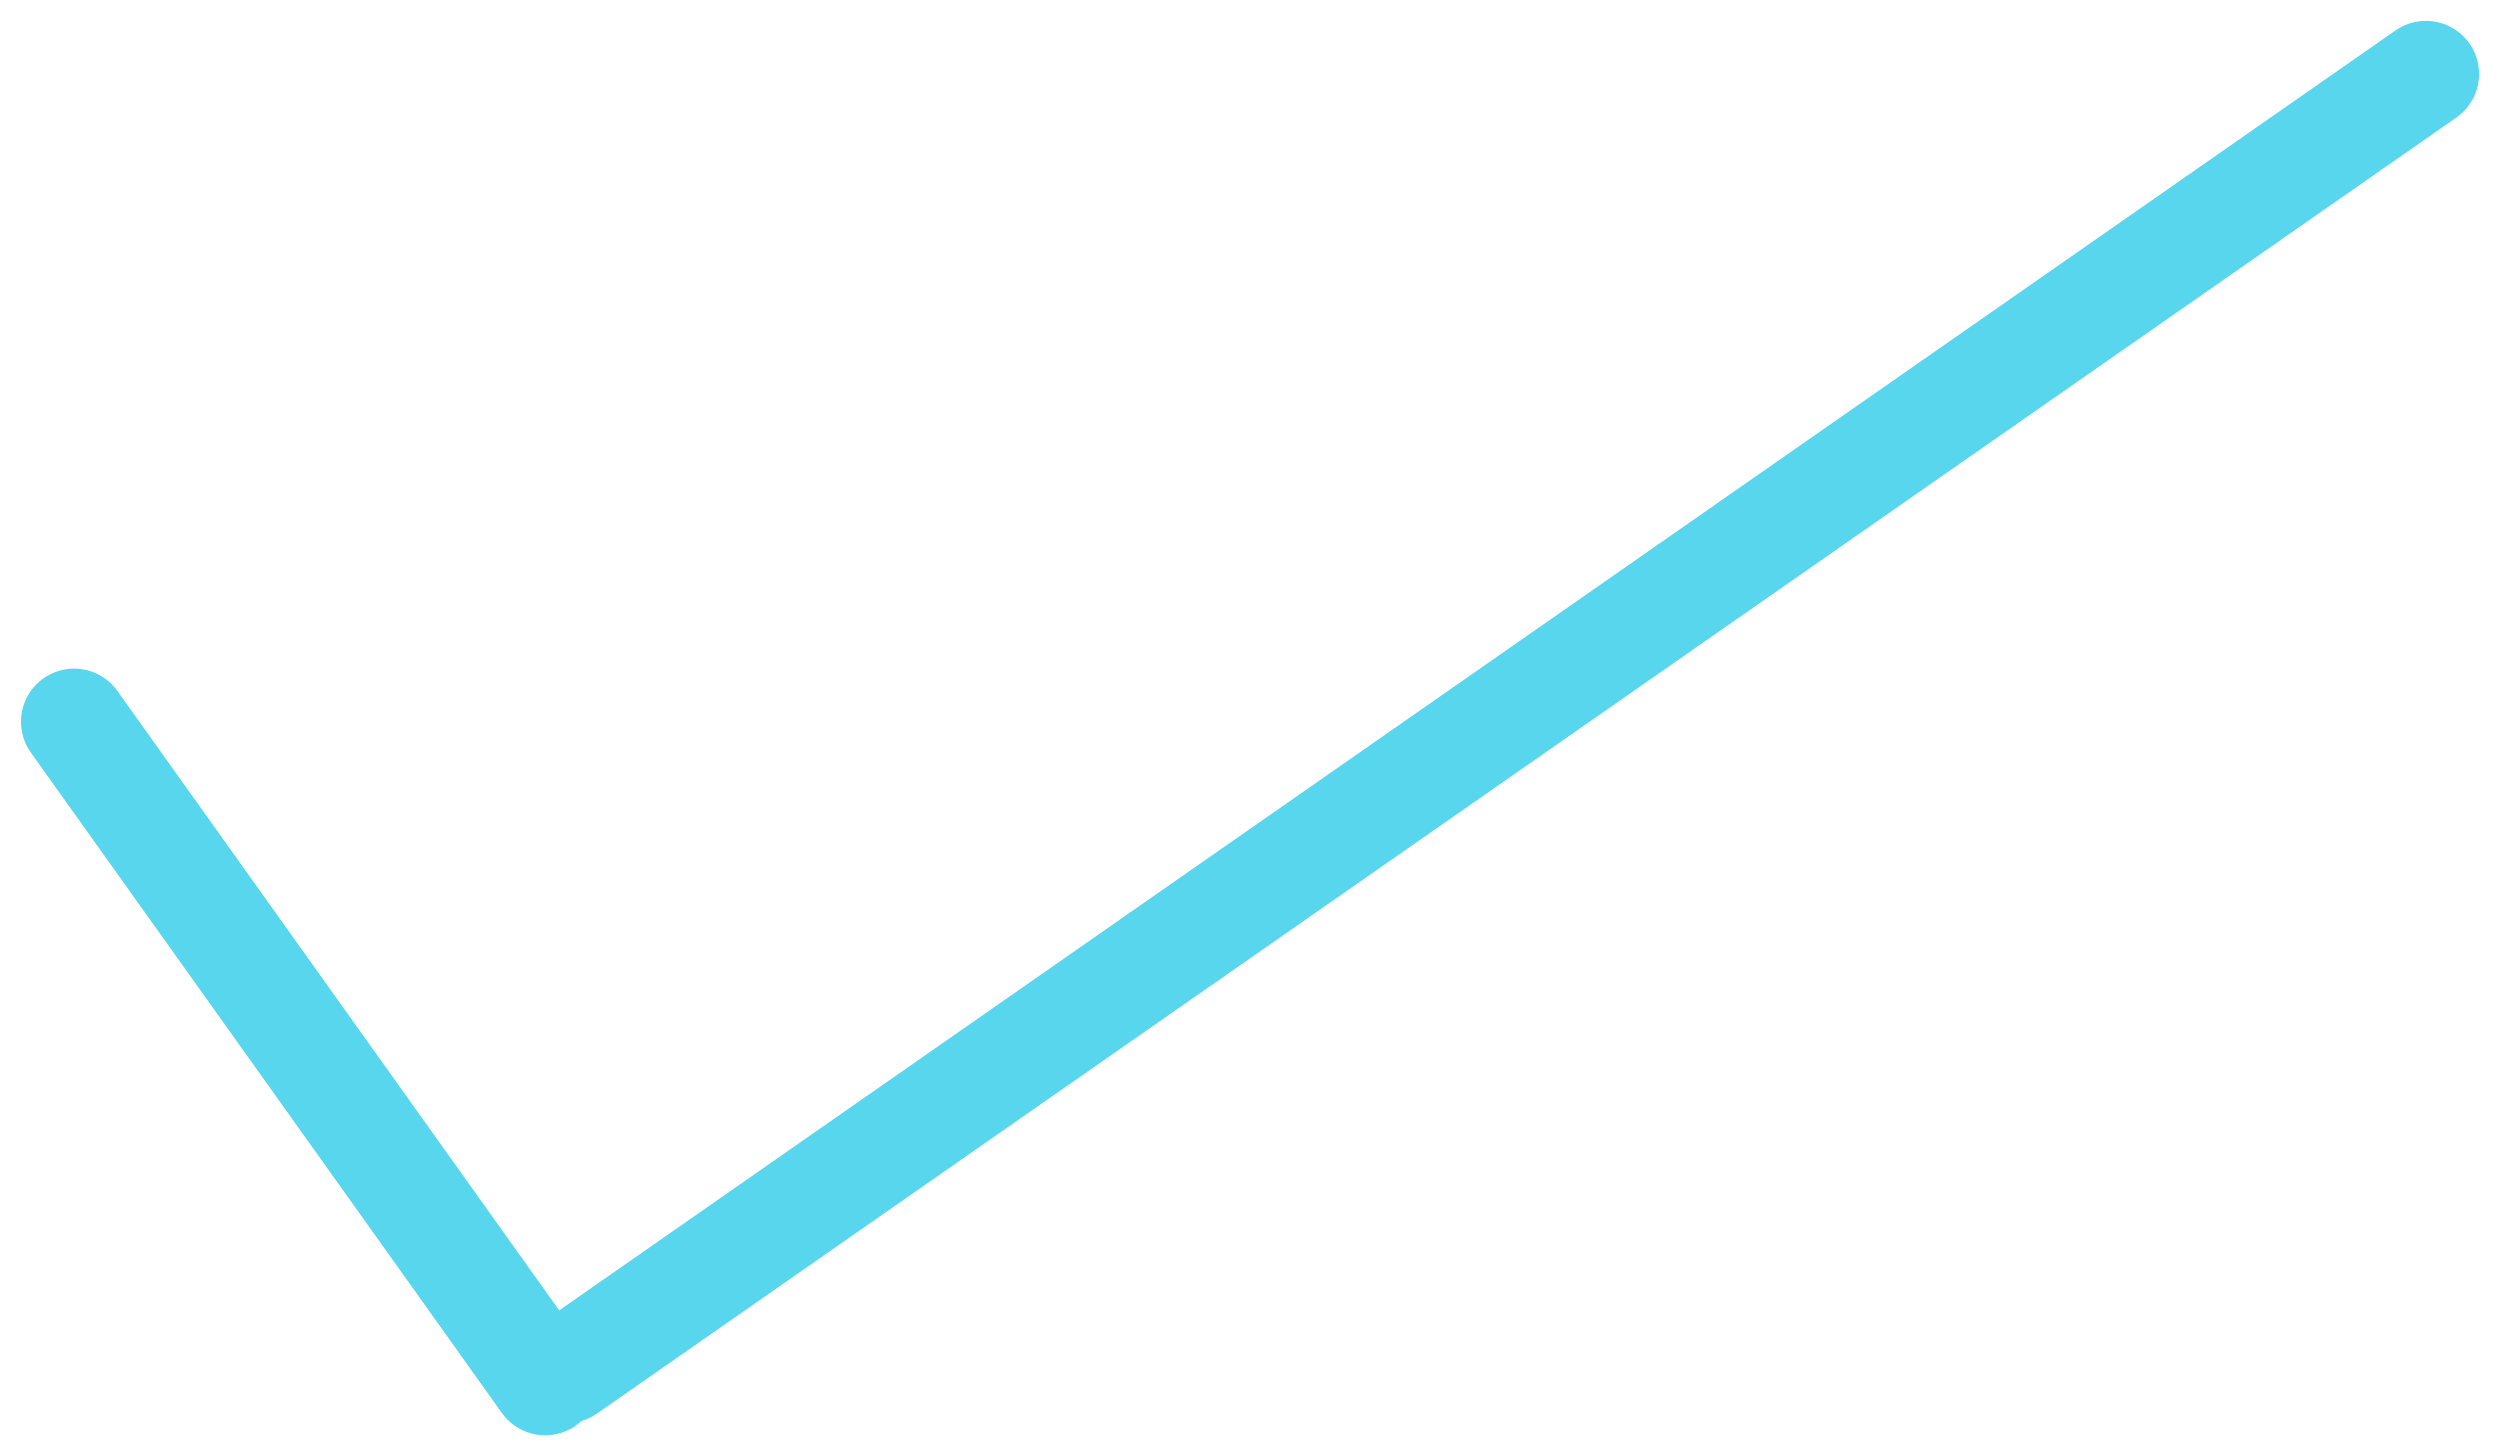
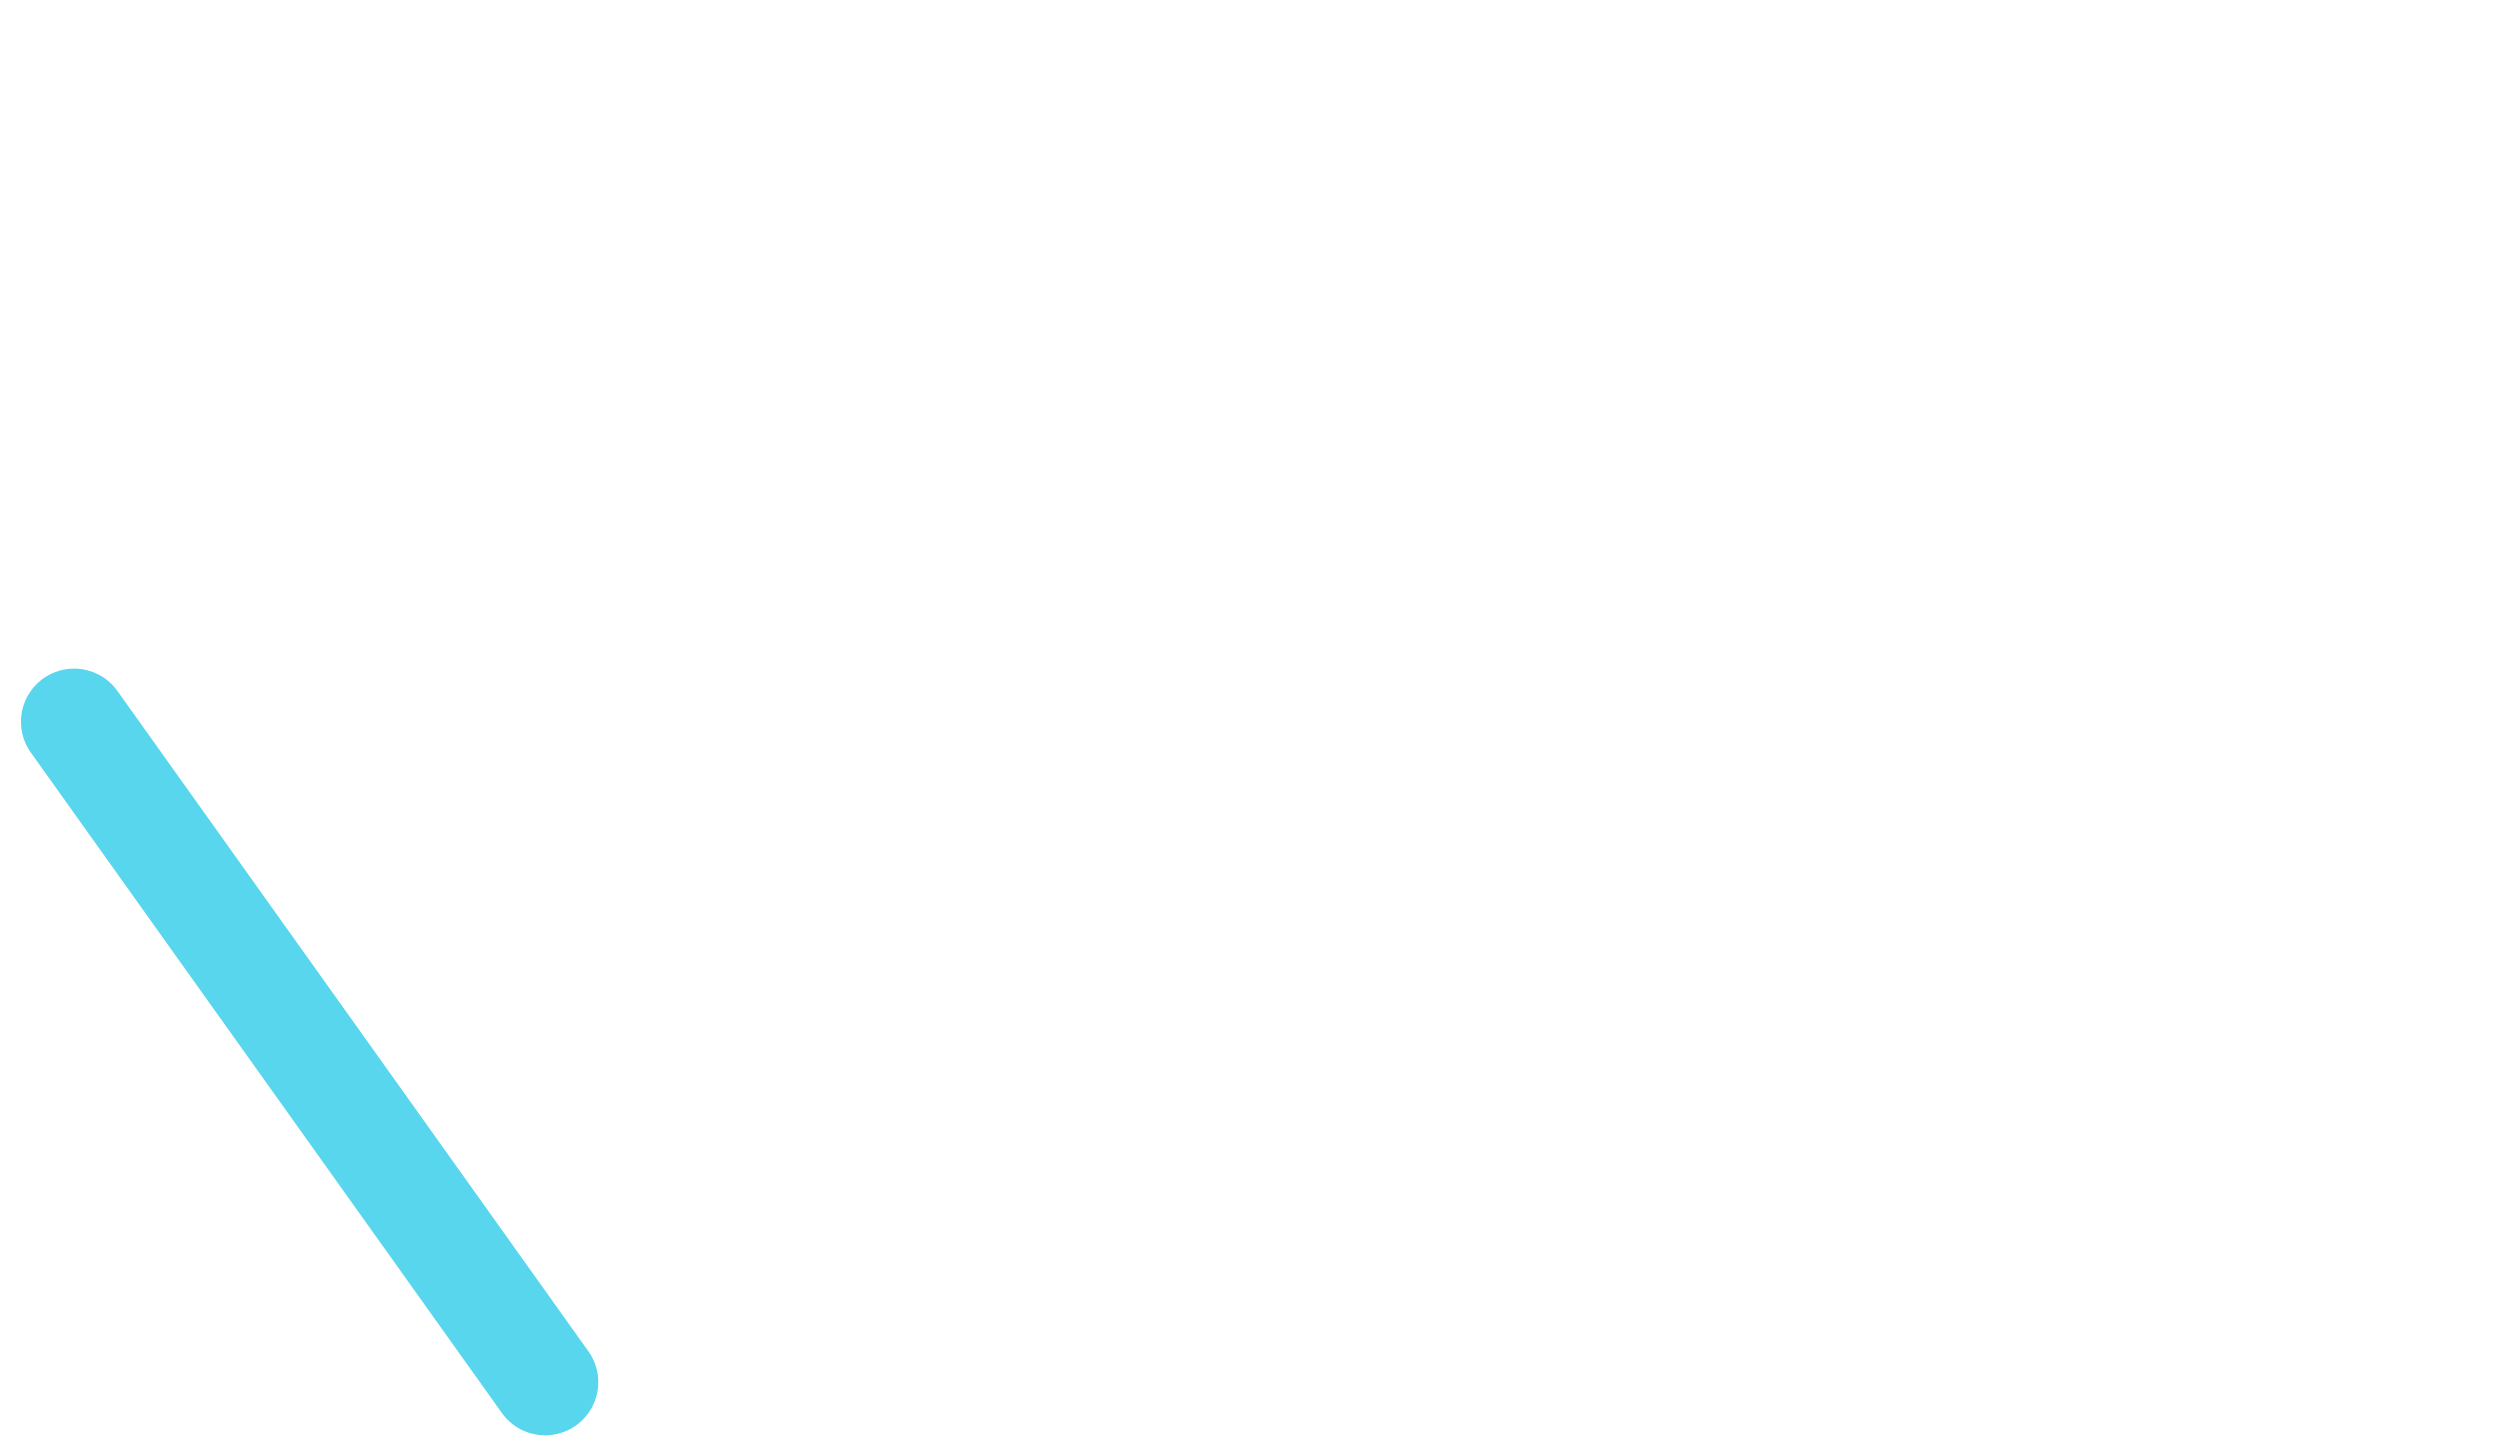
<svg xmlns="http://www.w3.org/2000/svg" width="47.06" height="27.413" viewBox="0 0 47.06 27.413">
  <g id="Group_2632" data-name="Group 2632" transform="translate(-701.415 -9475.608)">
-     <path id="Path_506" data-name="Path 506" d="M0,25.395,35,1" transform="translate(712.081 9476.001)" fill="none" stroke="#57d6ed" stroke-linecap="round" stroke-width="2" />
    <path id="Path_507" data-name="Path 507" d="M0,3,8.867,15.432" transform="translate(702.81 9486.194)" fill="none" stroke="#57d6ed" stroke-linecap="round" stroke-width="2" />
  </g>
</svg>